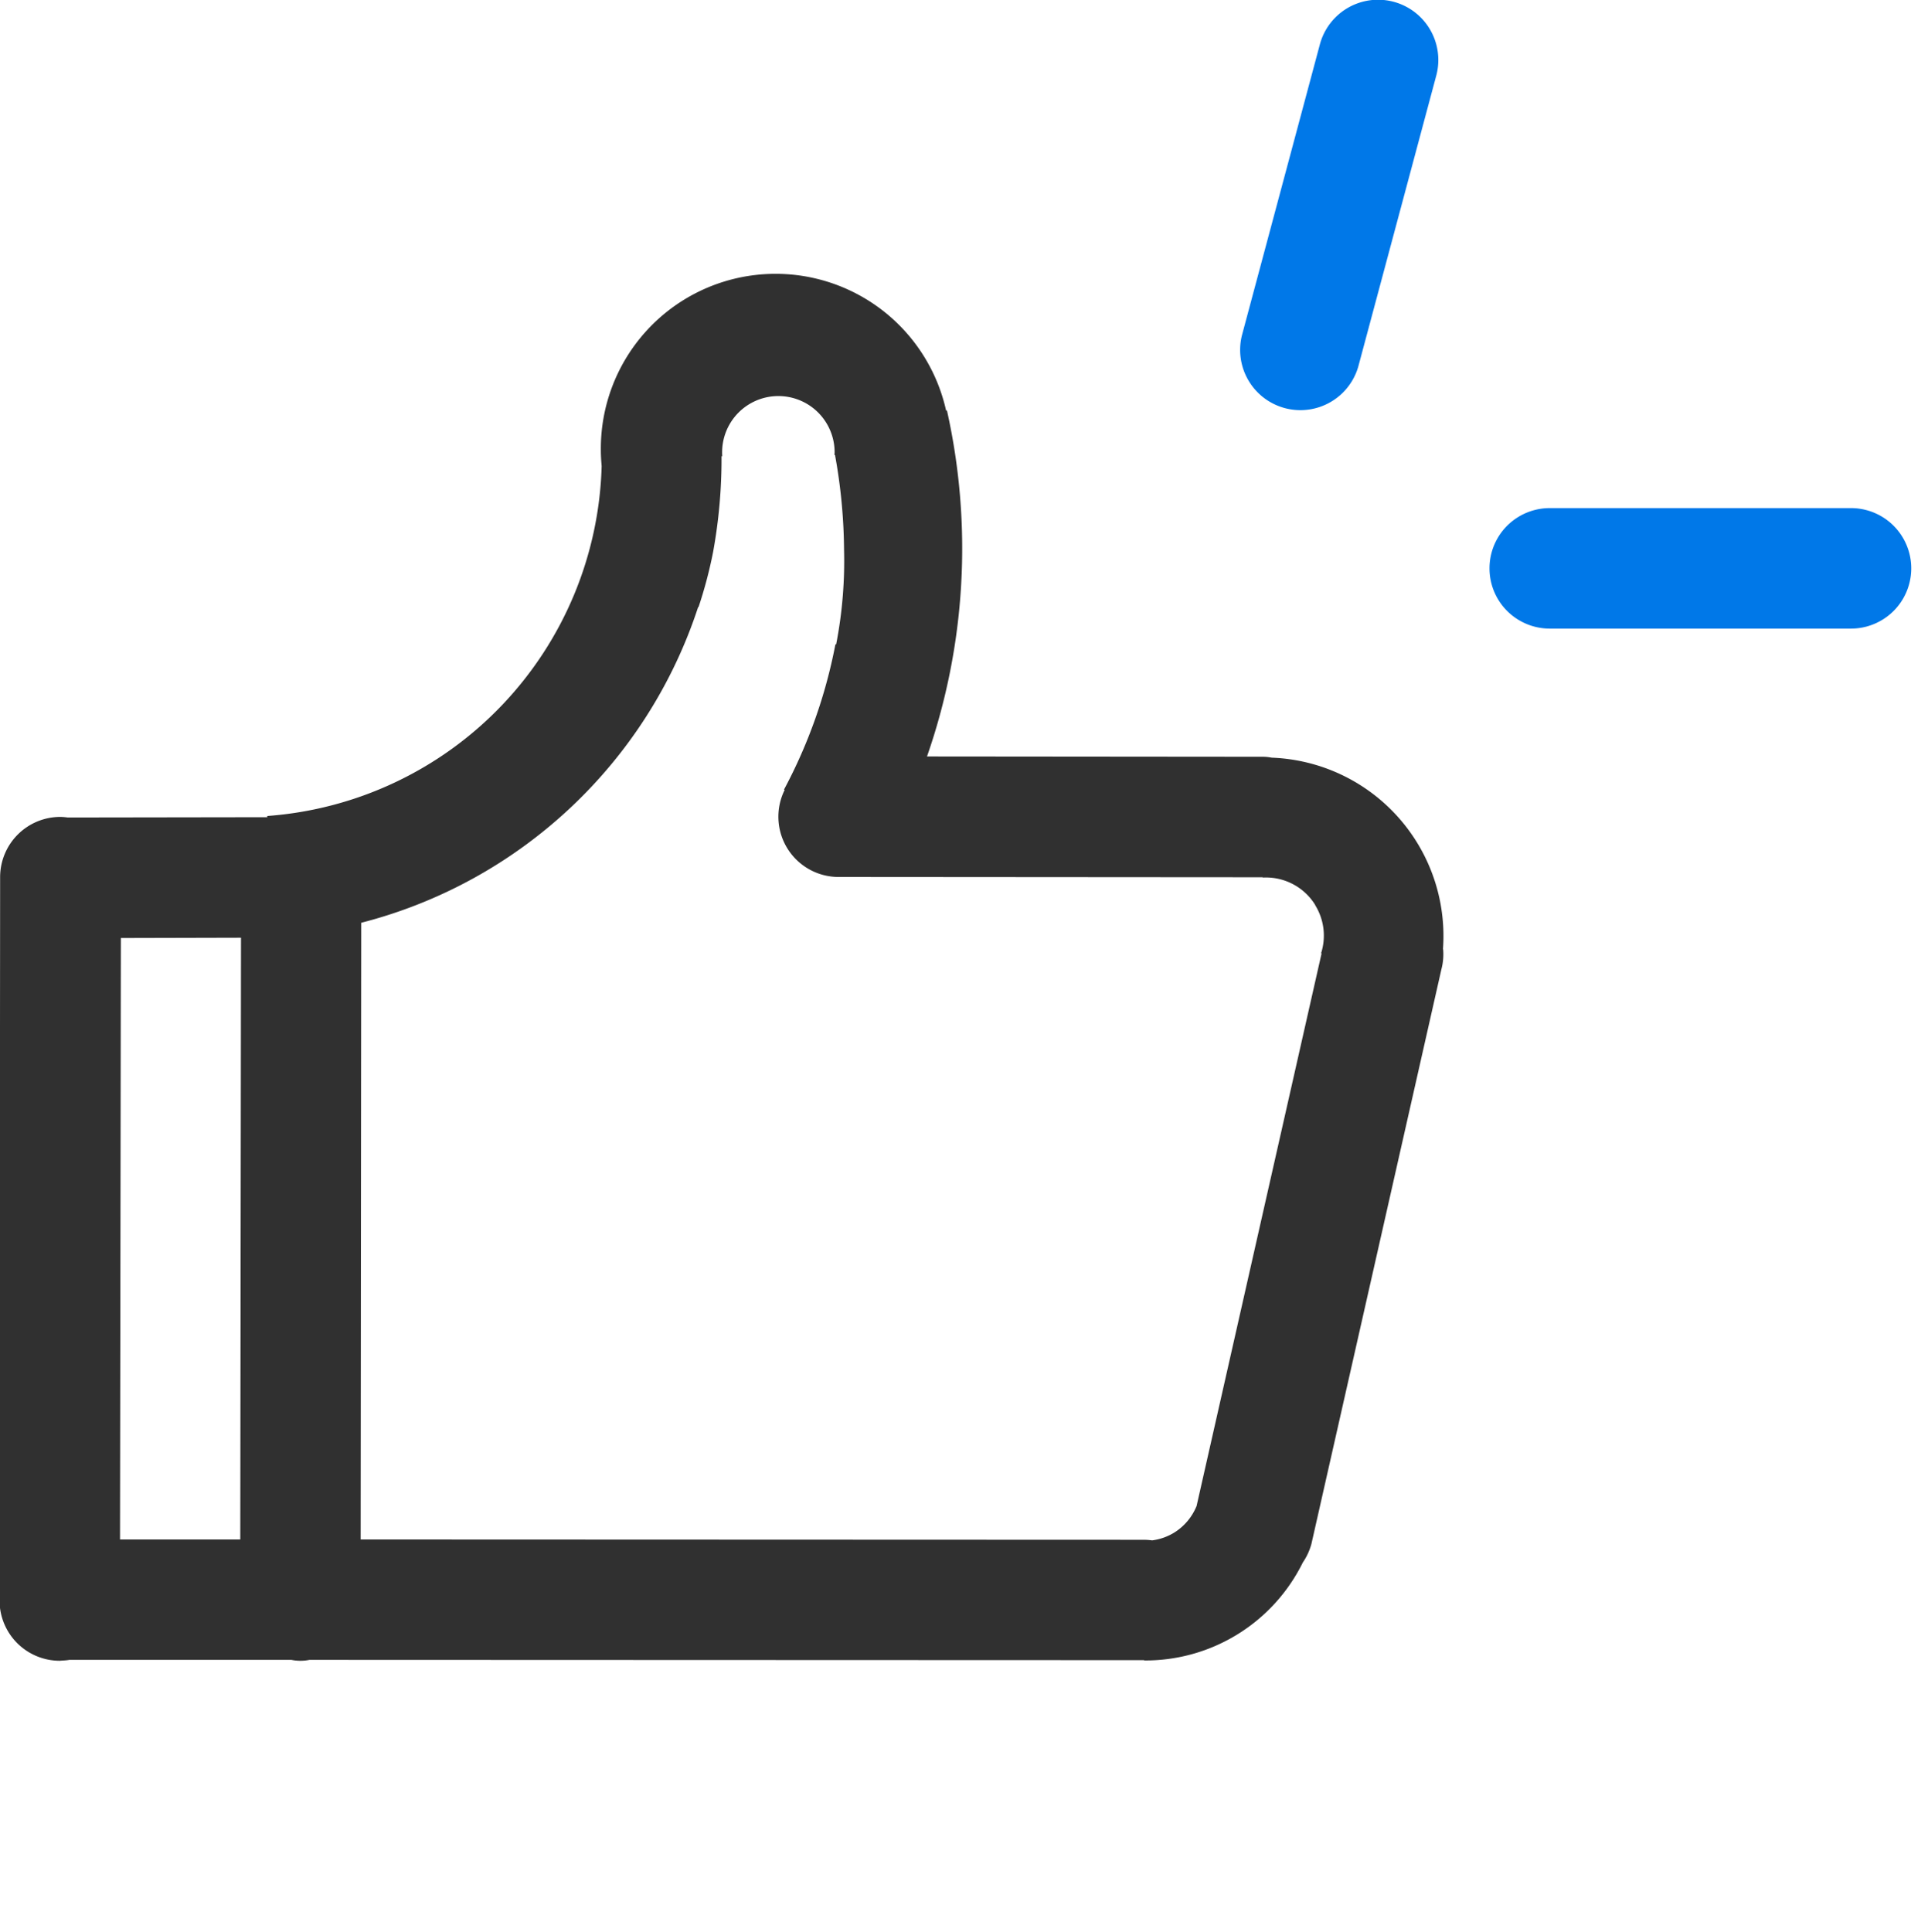
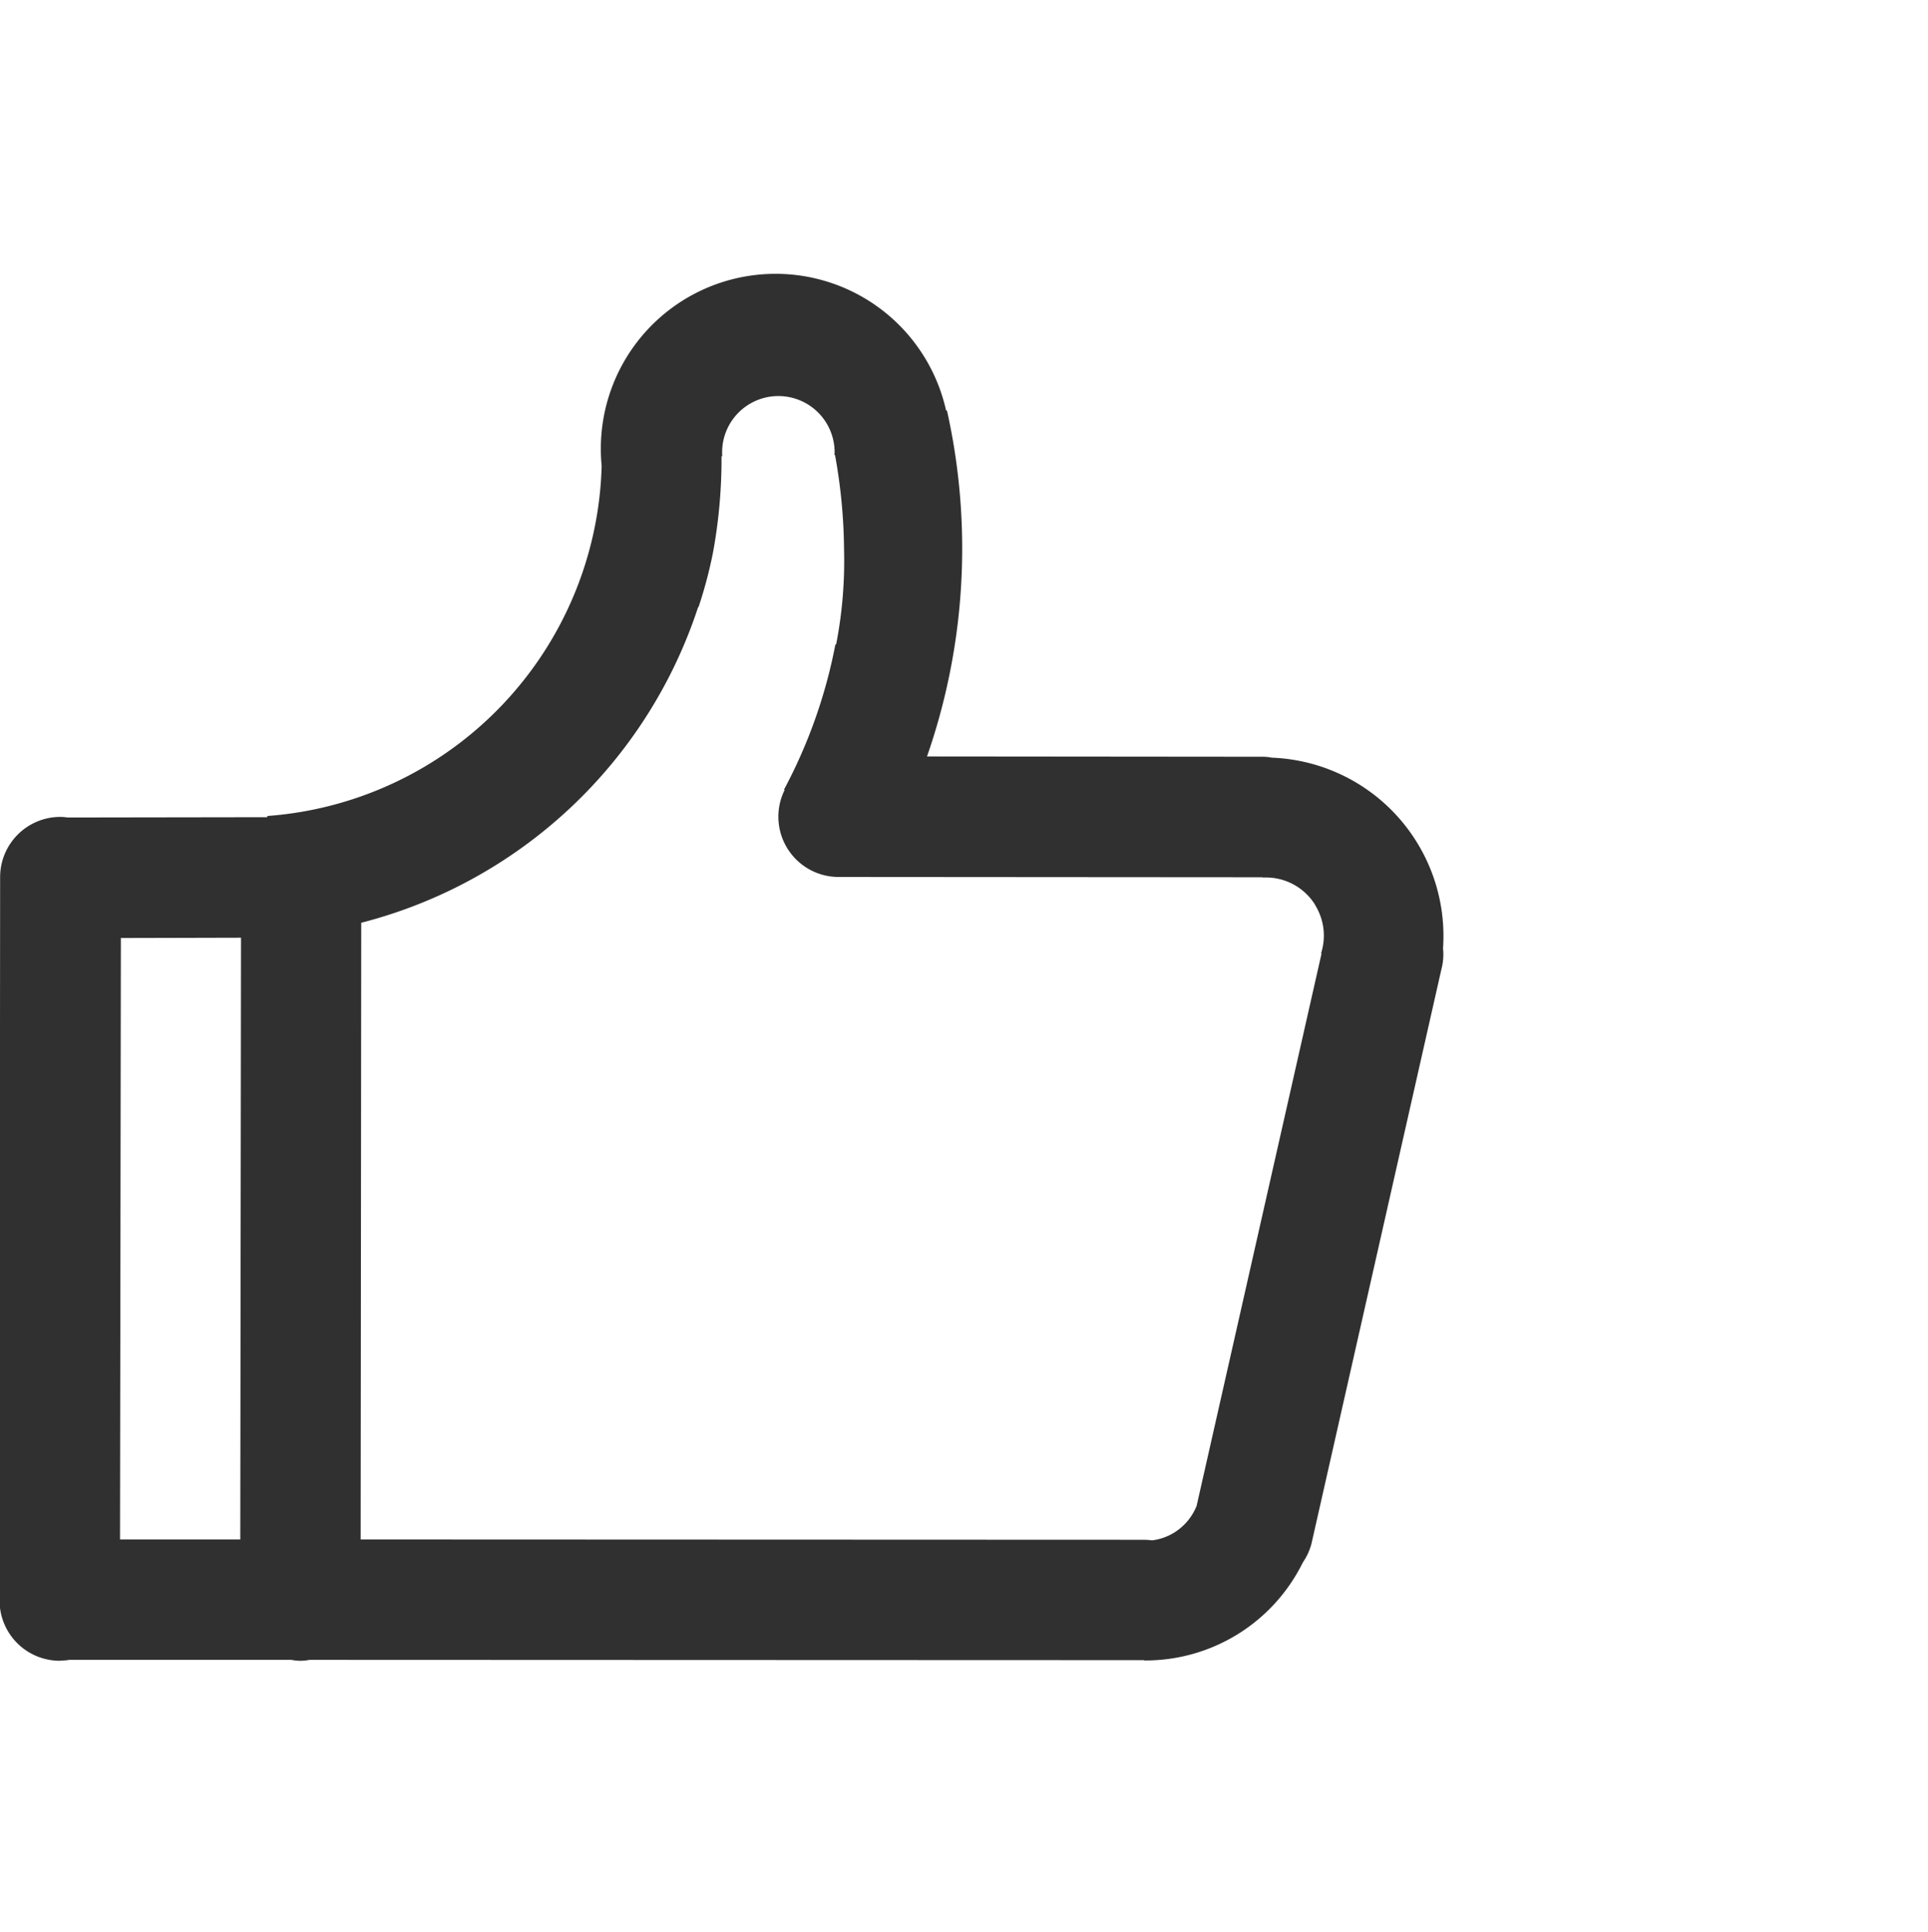
<svg xmlns="http://www.w3.org/2000/svg" id="icon_1" width="64" height="64.125" viewBox="0 0 64 64.125">
  <defs>
    <style>
      .cls-1 {
        fill: #062055;
        fill-opacity: 0;
      }

      .cls-2 {
        fill: #303030;
      }

      .cls-2, .cls-3 {
        fill-rule: evenodd;
      }

      .cls-3 {
        fill: #0078e8;
      }
    </style>
  </defs>
  <rect id="矩形_7" data-name="矩形 7" class="cls-1" y="0.125" width="64" height="64" />
  <path id="形状_8" data-name="形状 8" class="cls-2" d="M525.905,1013.38a1.979,1.979,0,0,1-.058.67l-4.314,19.07a2.034,2.034,0,0,1-.287.62,5.826,5.826,0,0,1-5.267,3.25v-0.01l-27.707-.01a1.455,1.455,0,0,1-.3.03,1.477,1.477,0,0,1-.3-0.03h-7.37c-0.105.02-.211,0.02-0.317,0.03a2,2,0,0,1-2-2l0.019-24.01a2,2,0,0,1,2-2,1.942,1.942,0,0,1,.243.02l6.625-.01v-0.04a11.981,11.981,0,0,0,11.1-11.618c-0.016-.174-0.027-0.349-0.027-0.526a5.8,5.8,0,0,1,11.461-1.313l0.029,0a20.991,20.991,0,0,1-.663,11.481l11.142,0.01a1.506,1.506,0,0,1,.3.03,5.923,5.923,0,0,1,5.685,6.36m-43.915,19.59h3.992L486,1013l-3.988.01Zm39.675-21.06a1.92,1.92,0,0,0-1.741-.91v-0.01h0l-14.084-.01a2,2,0,0,1-1.787-2.89l-0.022-.01a16.991,16.991,0,0,0,1.706-4.82h0.025a14.48,14.48,0,0,0,.262-3.15,18.222,18.222,0,0,0-.3-3.139H505.7c0-.029.005-0.058,0.005-0.087a1.867,1.867,0,1,0-3.734,0c0,0.043,0,.085.006,0.128h-0.026a17.2,17.2,0,0,1-.279,3.178,14.712,14.712,0,0,1-.487,1.84c0-.01-0.006-0.01-0.01-0.01a15.941,15.941,0,0,1-11.184,10.48l-0.019,20.47,26.014,0.01a2.207,2.207,0,0,1,.259.02,1.845,1.845,0,0,0,.752-0.27,1.867,1.867,0,0,0,.719-0.86l0,0.01,4.153-18.36-0.015-.01a1.917,1.917,0,0,0-.2-1.6" transform="translate(-478 -981.875)" />
-   <path id="圆角矩形_4_拷贝" data-name="圆角矩形 4 拷贝" class="cls-3" d="M539.444,1002.74h-10a2,2,0,0,1,0-4h10A2,2,0,0,1,539.444,1002.74Zm-20.219-9.731,2.588-9.66a2,2,0,0,1,3.864,1.035l-2.589,9.66A2,2,0,0,1,519.225,993.009Z" transform="translate(-478 -981.875)" />
</svg>